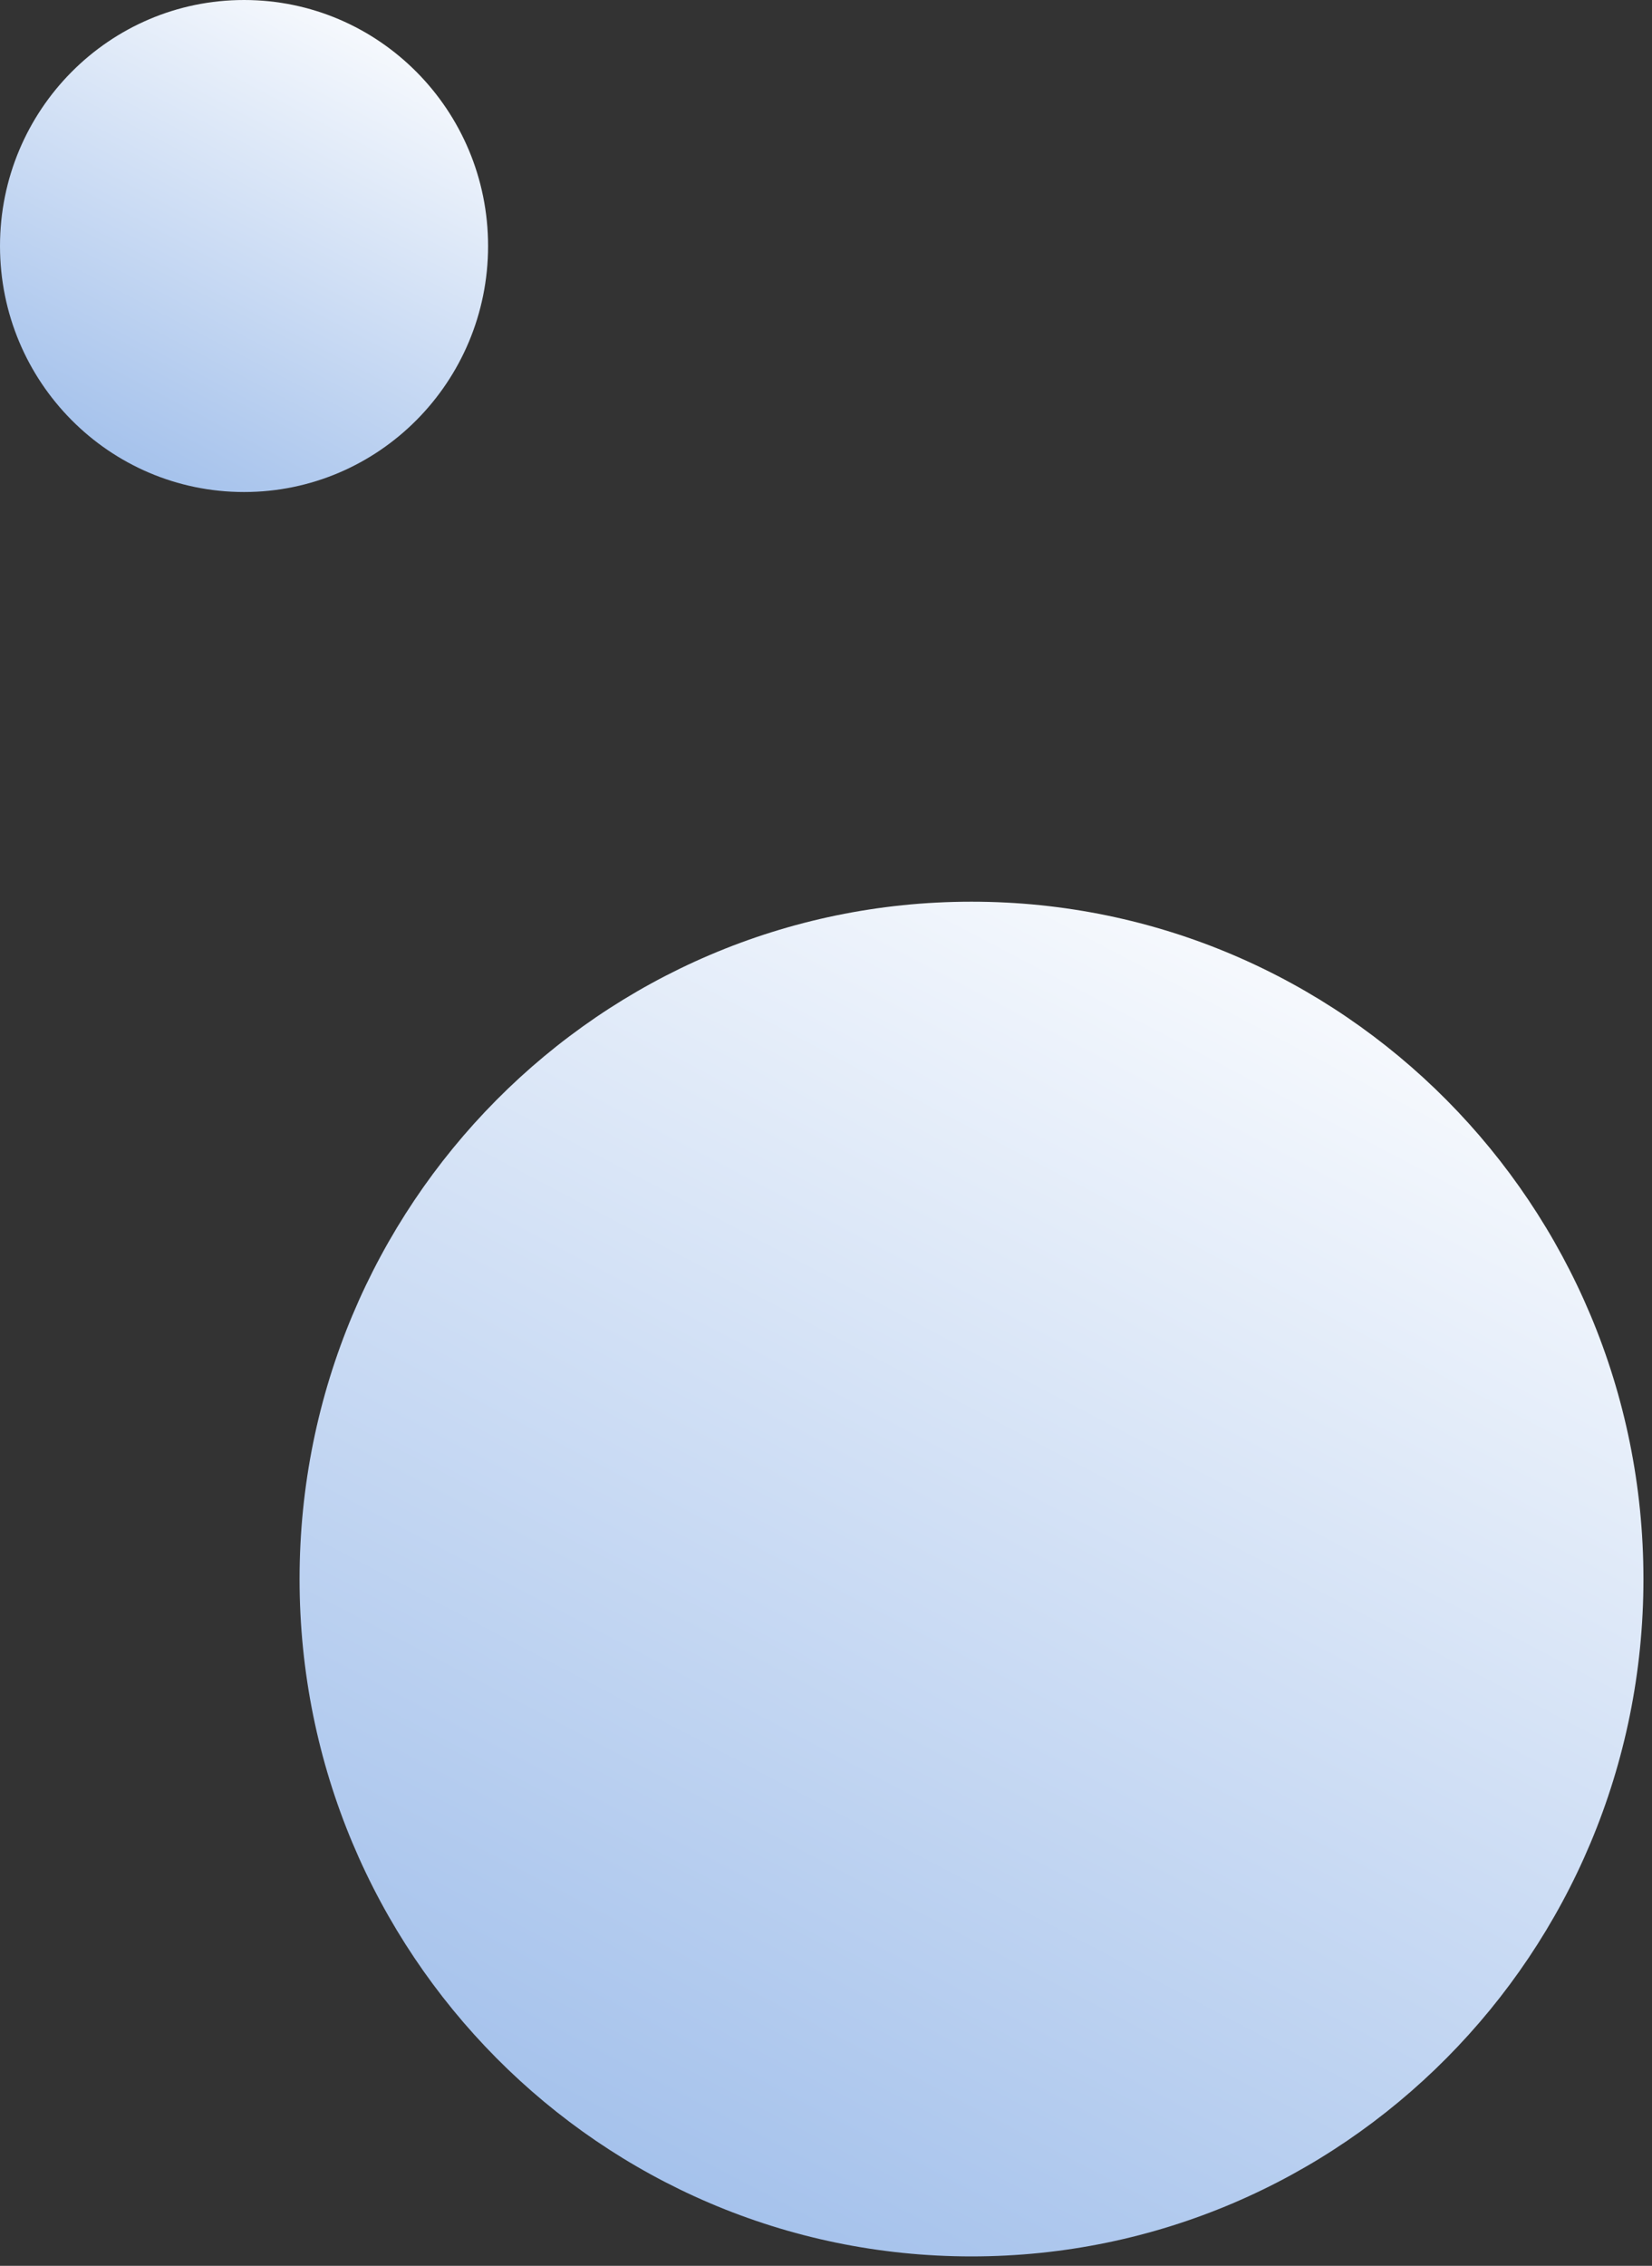
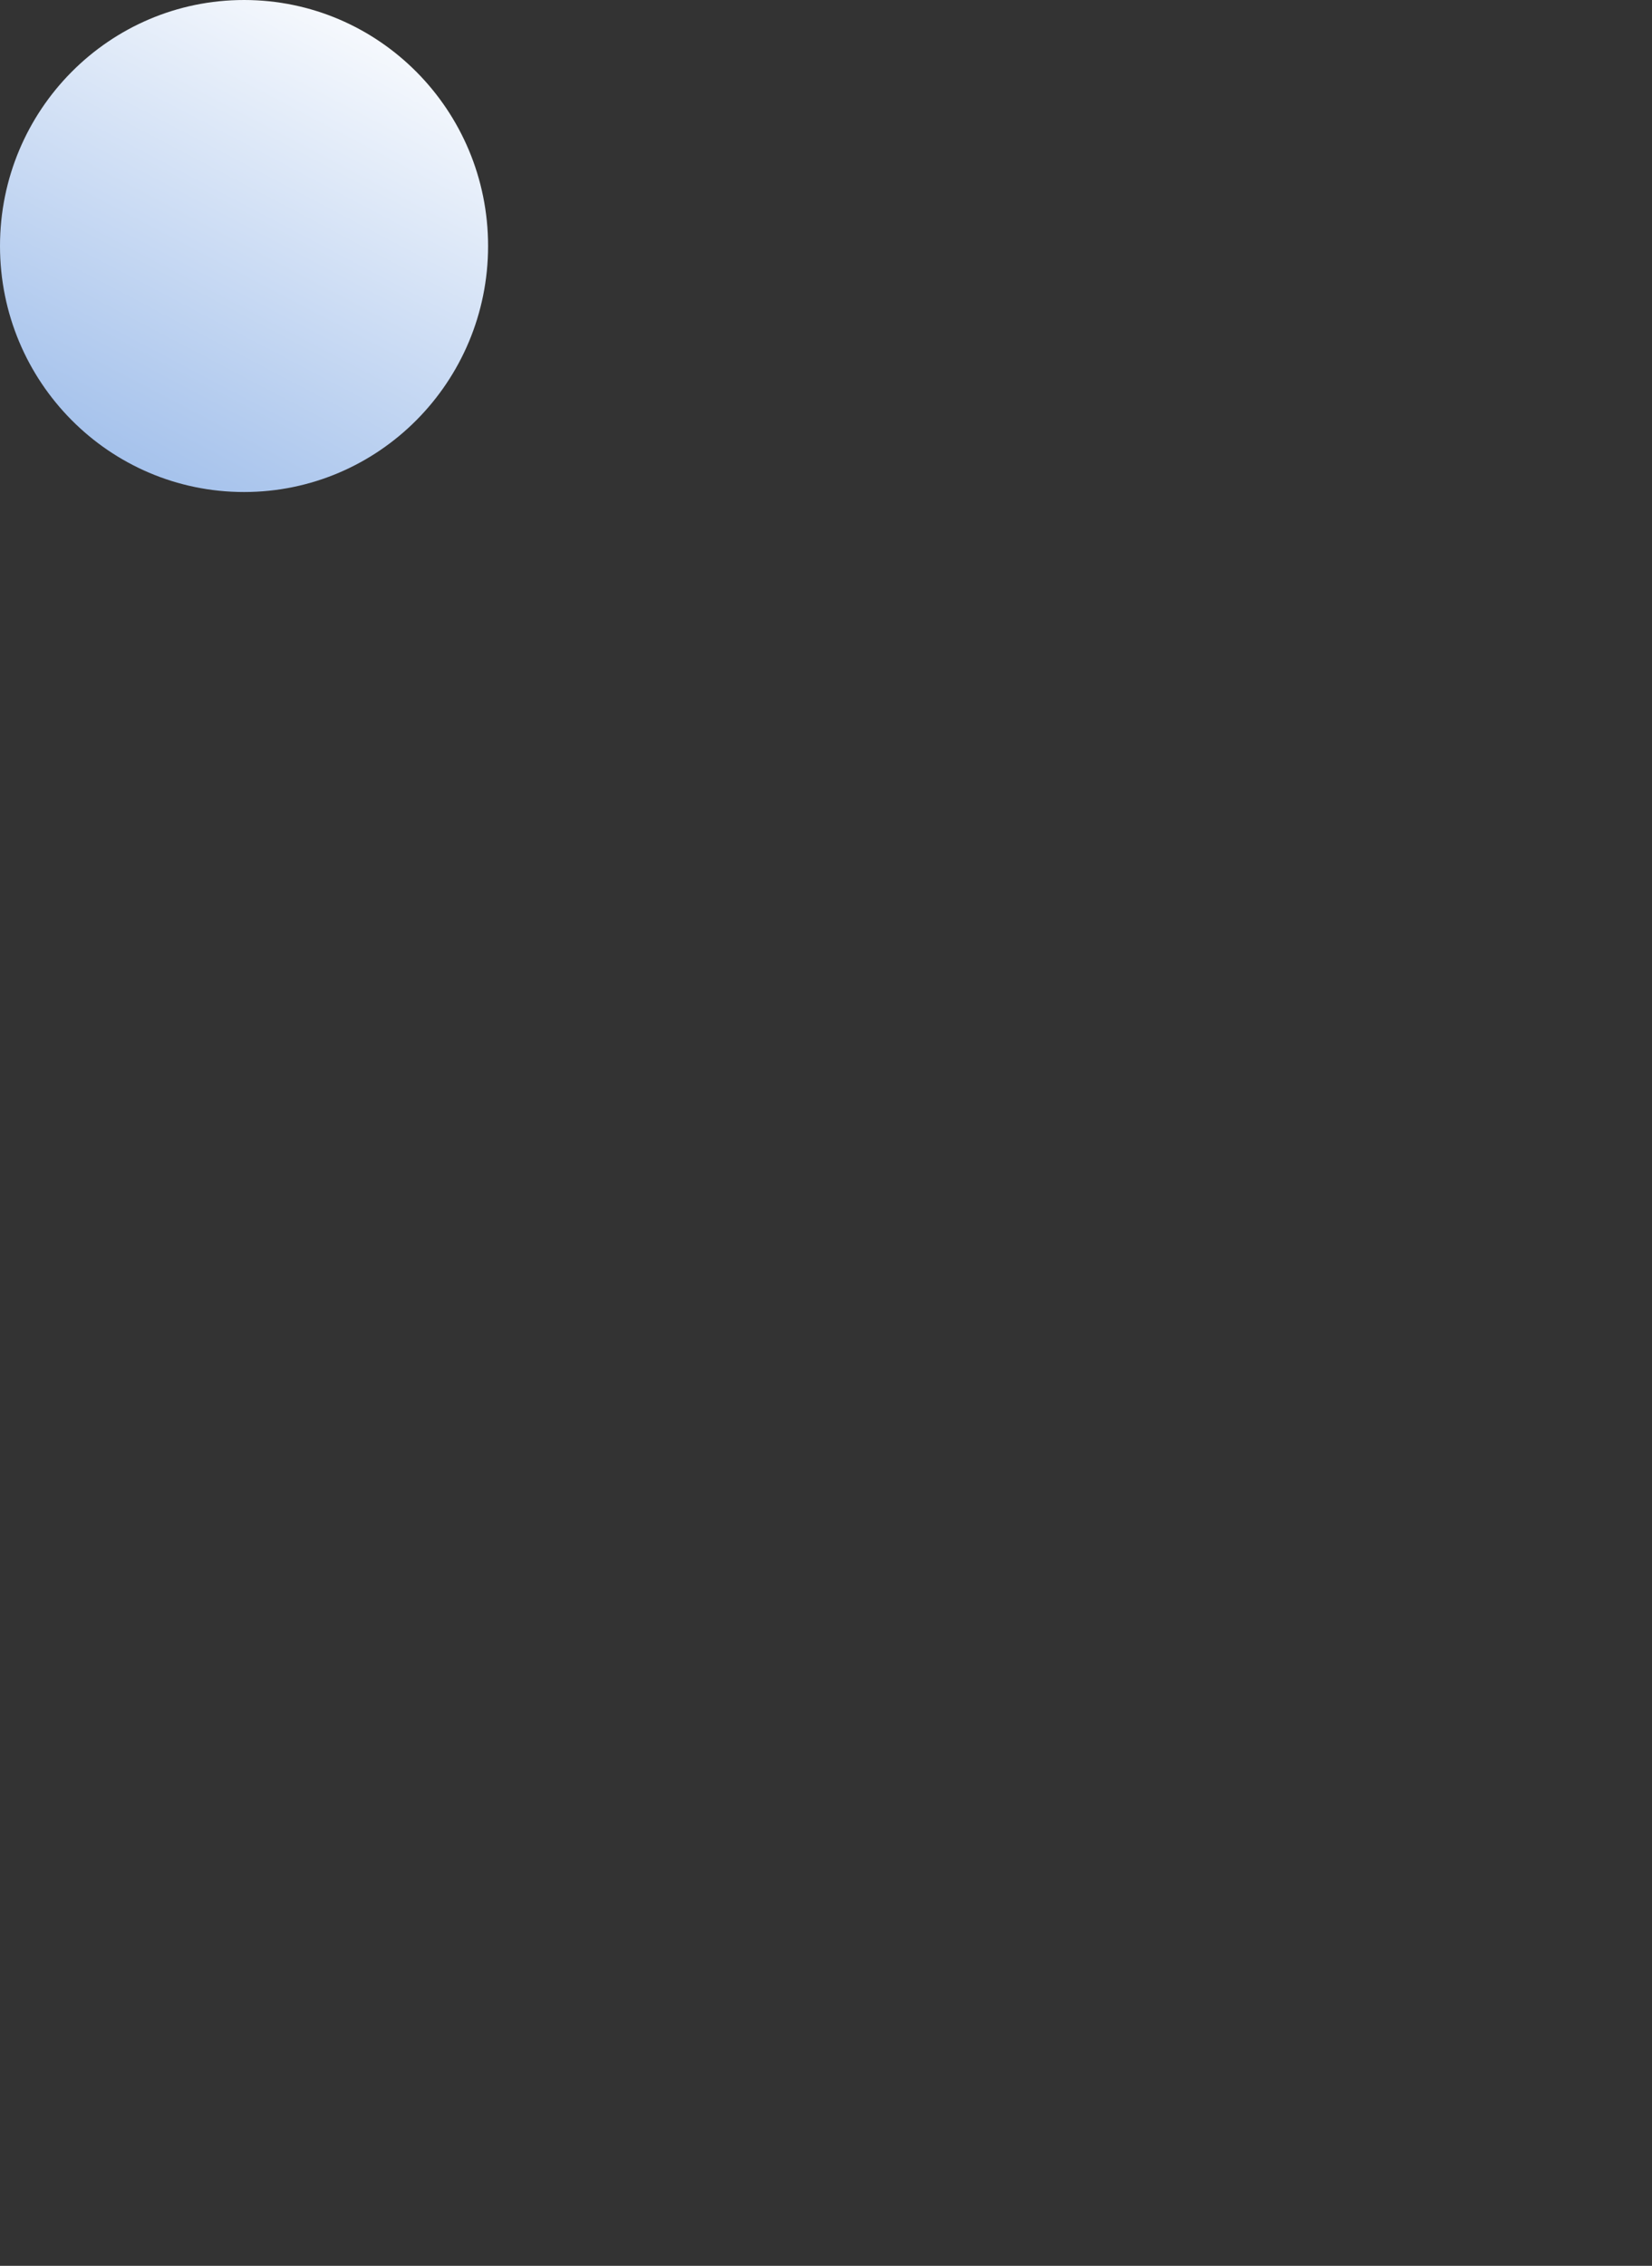
<svg xmlns="http://www.w3.org/2000/svg" width="116" height="159" viewBox="0 0 116 159" fill="none">
  <rect x="0" y="0" width="116" height="159" fill="#333333" stroke="none" />
-   <path d="M68.217 158.34C94.275 158.34 115.399 137.059 115.399 110.808C115.399 84.556 94.275 63.275 68.217 63.275C42.159 63.275 21.035 84.556 21.035 110.808C21.035 137.059 42.159 158.34 68.217 158.34Z" fill="url(#paint0_linear_3366_4232)" />
  <path d="M17.136 34.527C26.6 34.527 34.272 26.798 34.272 17.263C34.272 7.729 26.6 0 17.136 0C7.672 0 0 7.729 0 17.263C0 26.798 7.672 34.527 17.136 34.527Z" fill="url(#paint1_linear_3366_4232)" />
  <defs>
    <linearGradient id="paint0_linear_3366_4232" x1="24.017" y1="196.232" x2="103.159" y2="45.522" gradientUnits="userSpaceOnUse">
      <stop stop-color="#7CA6E3" />
      <stop offset="0.908" stop-color="white" />
    </linearGradient>
    <linearGradient id="paint1_linear_3366_4232" x1="1.085" y1="48.288" x2="29.827" y2="-6.446" gradientUnits="userSpaceOnUse">
      <stop stop-color="#7CA6E3" />
      <stop offset="0.908" stop-color="white" />
    </linearGradient>
  </defs>
</svg>